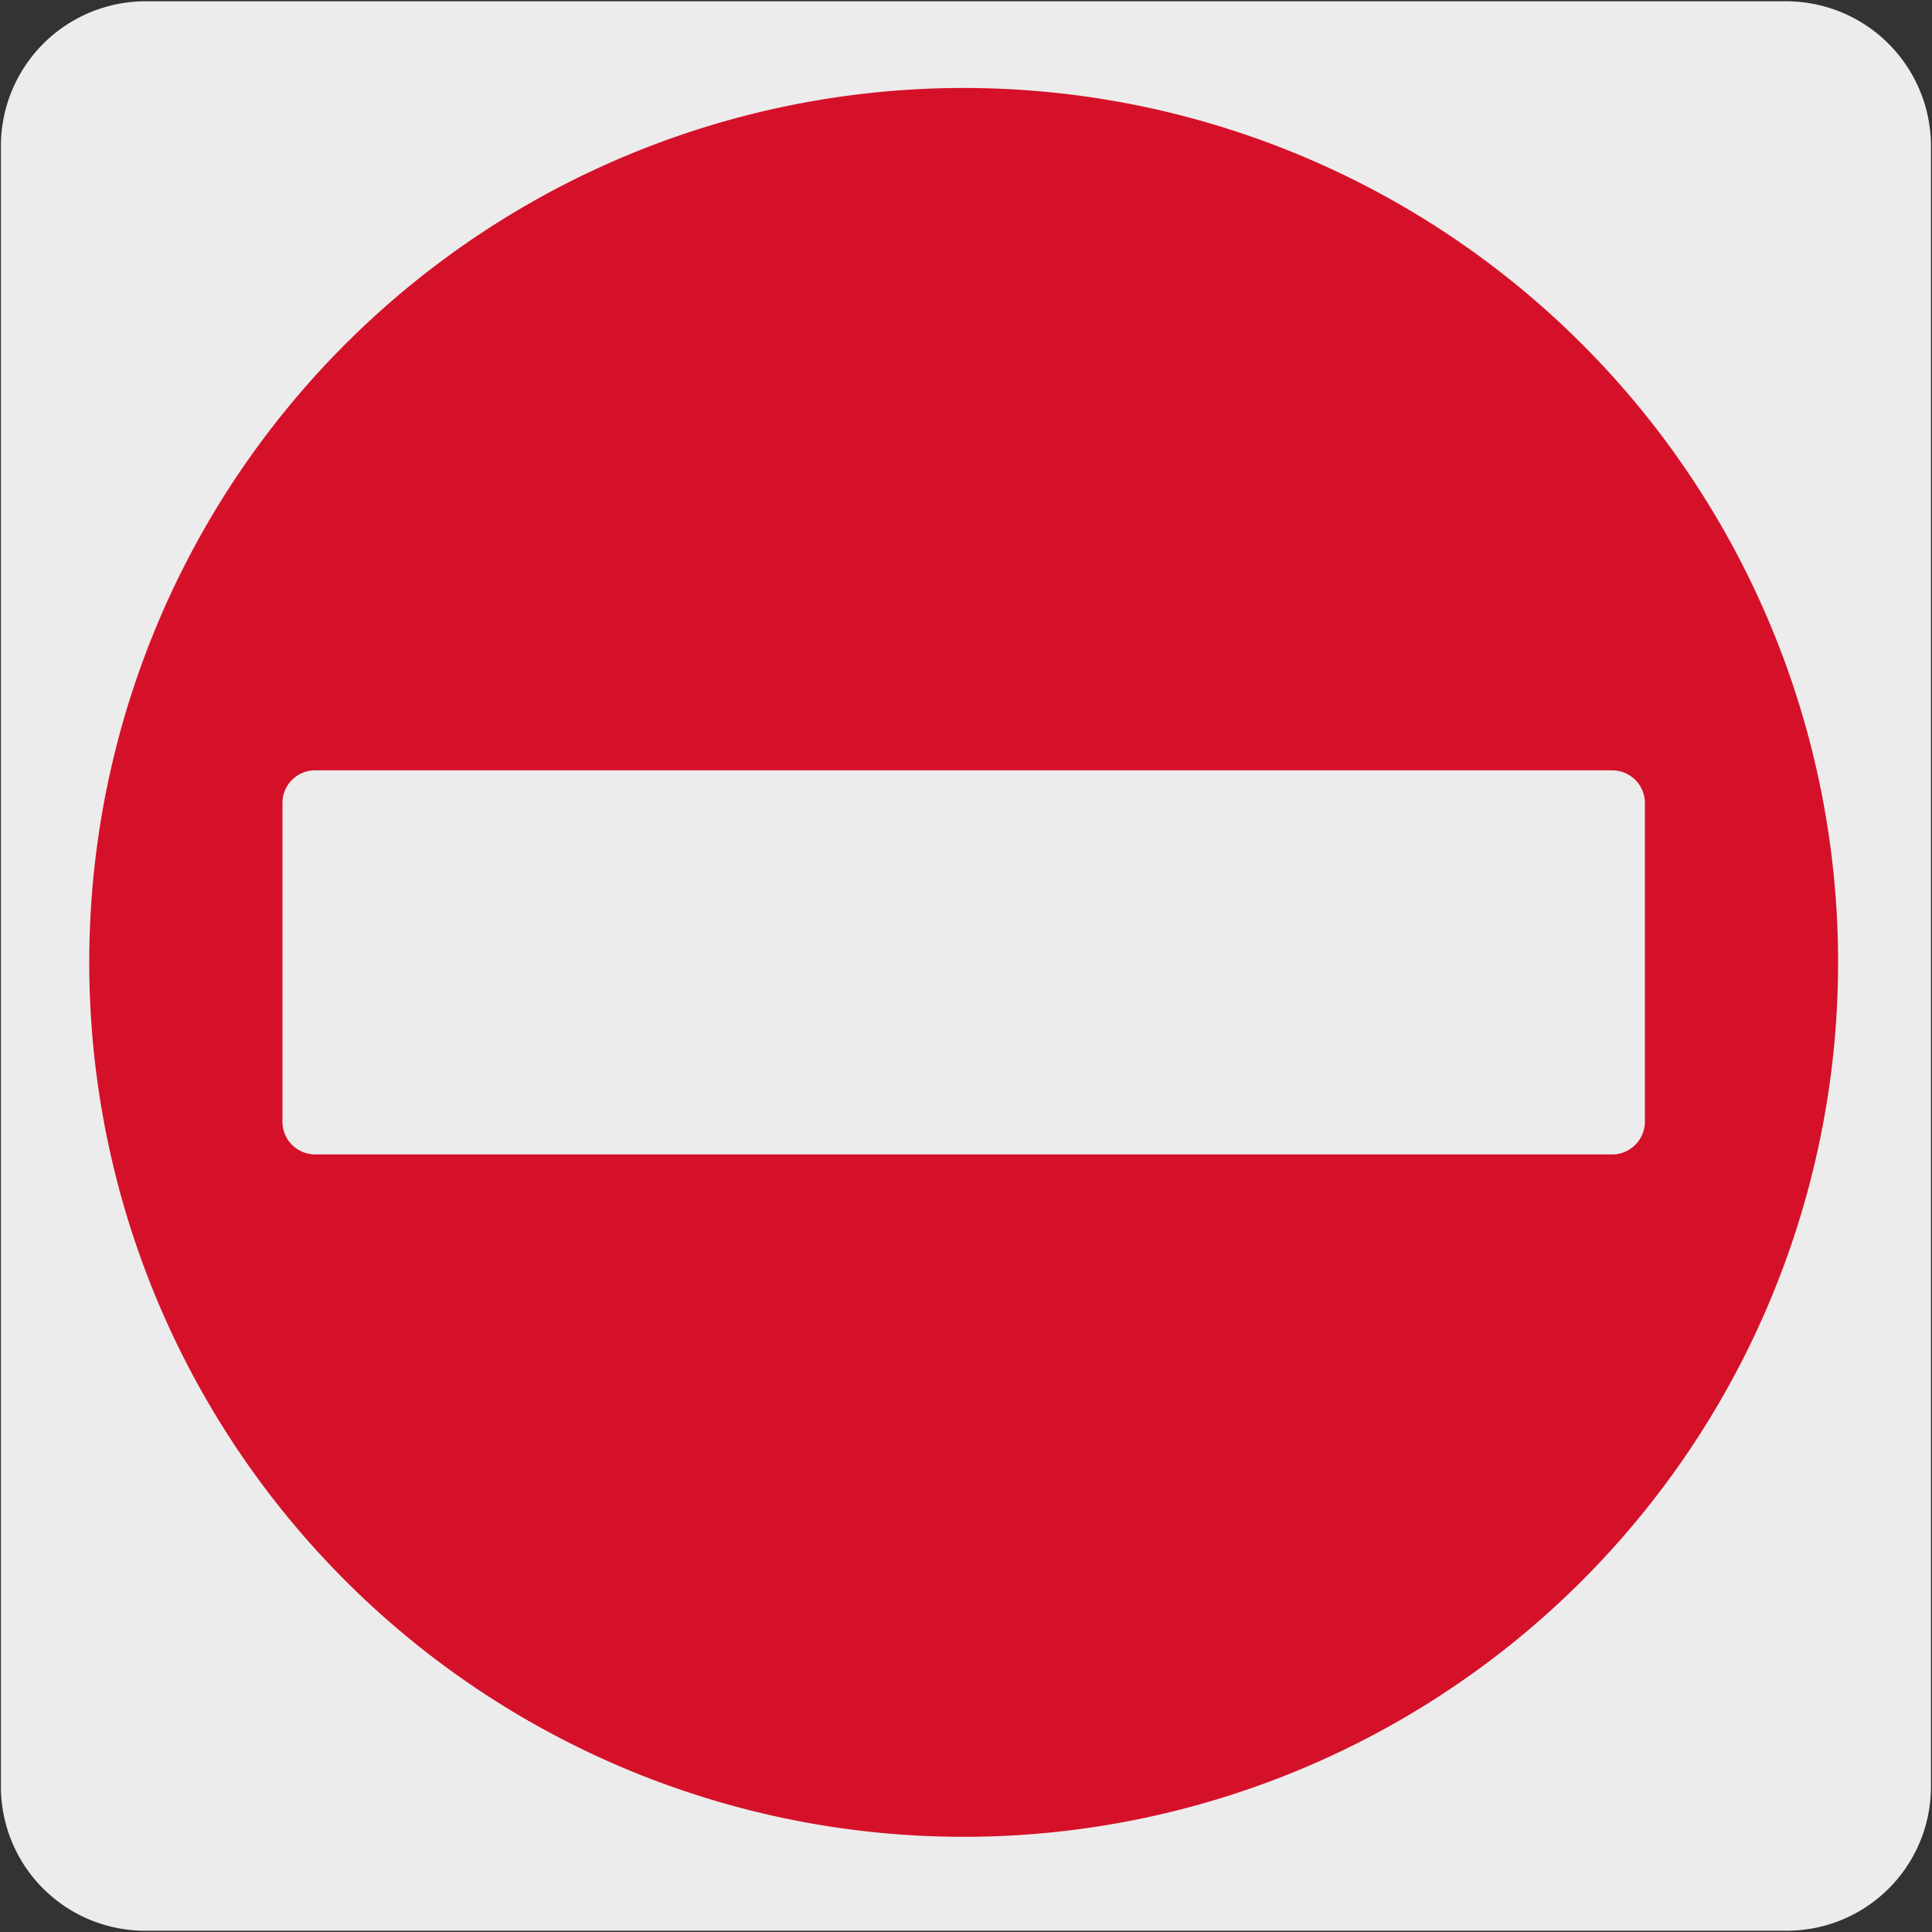
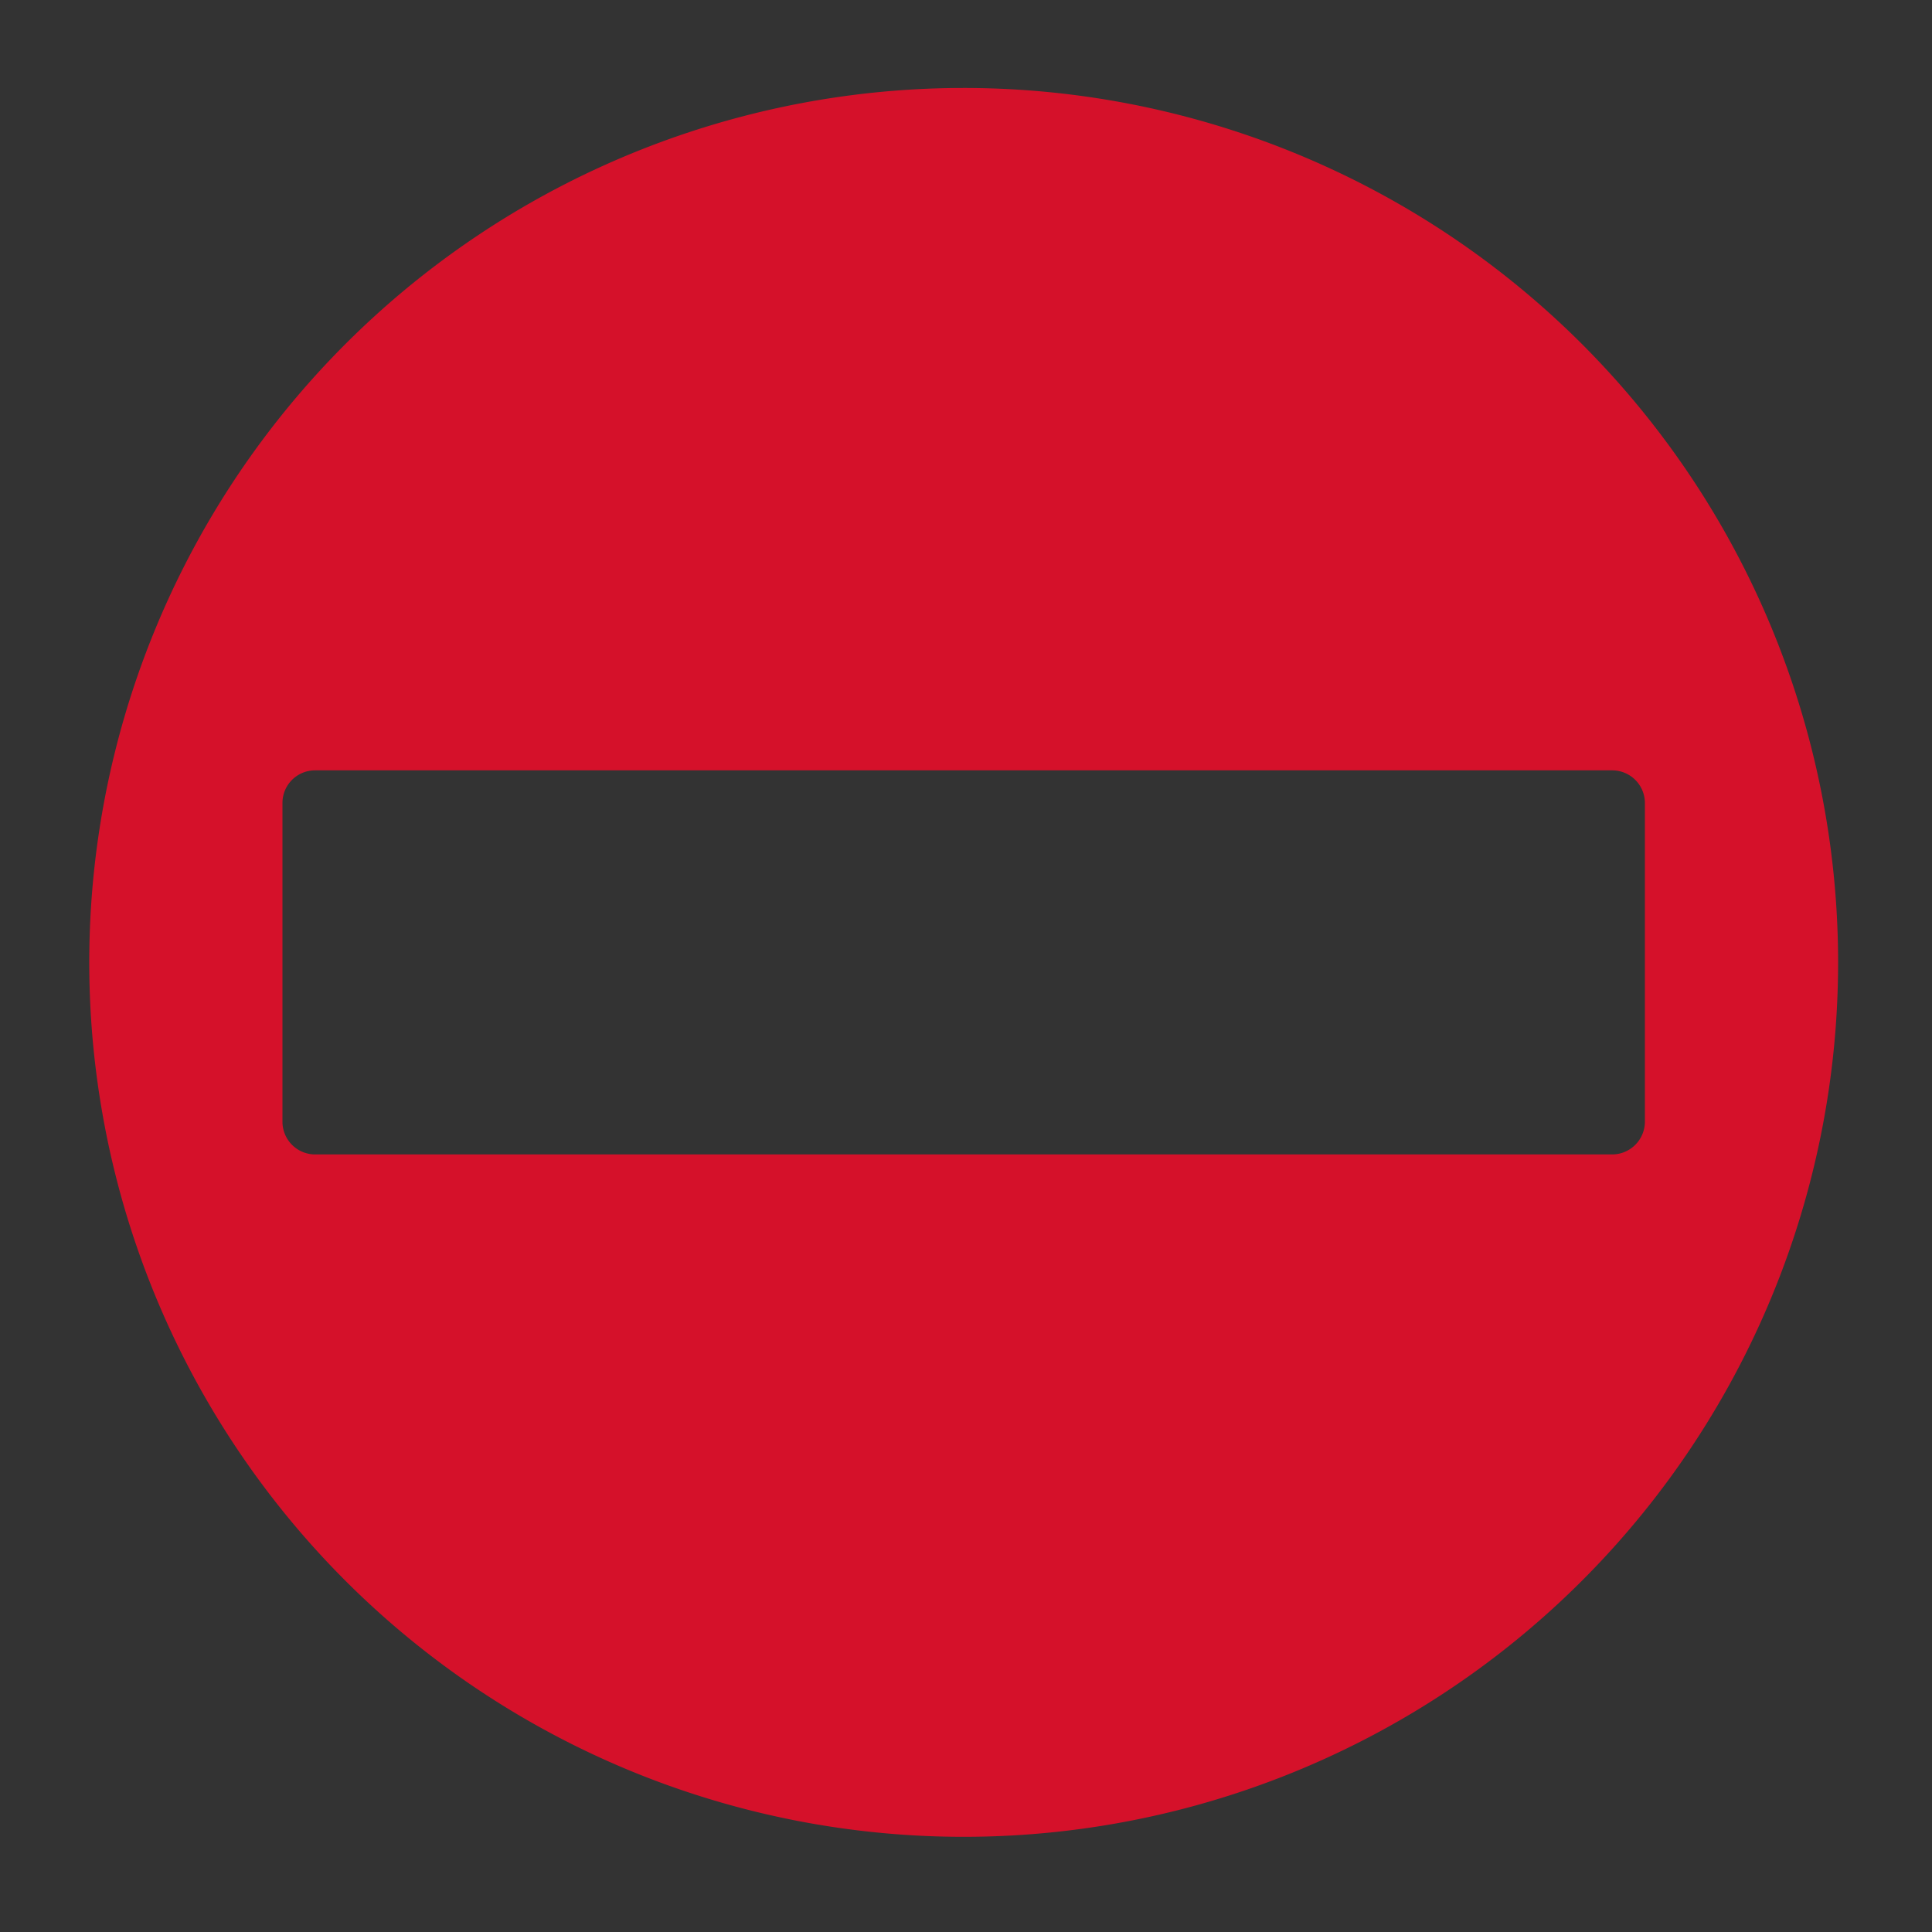
<svg xmlns="http://www.w3.org/2000/svg" viewBox="0 0 150 150">
  <rect x="0" y="0" width="150" height="150" fill="#333333" stroke="none" />
  <defs>
    <style>.cls-1{fill:#edecec;}.cls-2{fill:#d5112a;}</style>
  </defs>
  <title>12719-02</title>
  <g id="Capa_2" data-name="Capa 2">
-     <path class="cls-1" d="M11.32.1H138.64a11.25,11.25,0,0,1,11.28,11.21v127.4a11.19,11.19,0,0,1-11.2,11.19H11.27A11.19,11.19,0,0,1,.07,138.71h0V11.34A11.24,11.24,0,0,1,11.32.1Z" />
-   </g>
+     </g>
  <g id="Capa_3" data-name="Capa 3">
    <path class="cls-2" d="M125.18,89.63H24.46a2.54,2.54,0,0,1-2.53-2.54V62.34a2.53,2.53,0,0,1,2.53-2.53H125.18a2.54,2.54,0,0,1,2.53,2.53V87.09a2.55,2.55,0,0,1-2.53,2.54M74.81,6.83a67.89,67.89,0,1,0,67.9,67.89A67.89,67.89,0,0,0,74.81,6.83" />
  </g>
</svg>